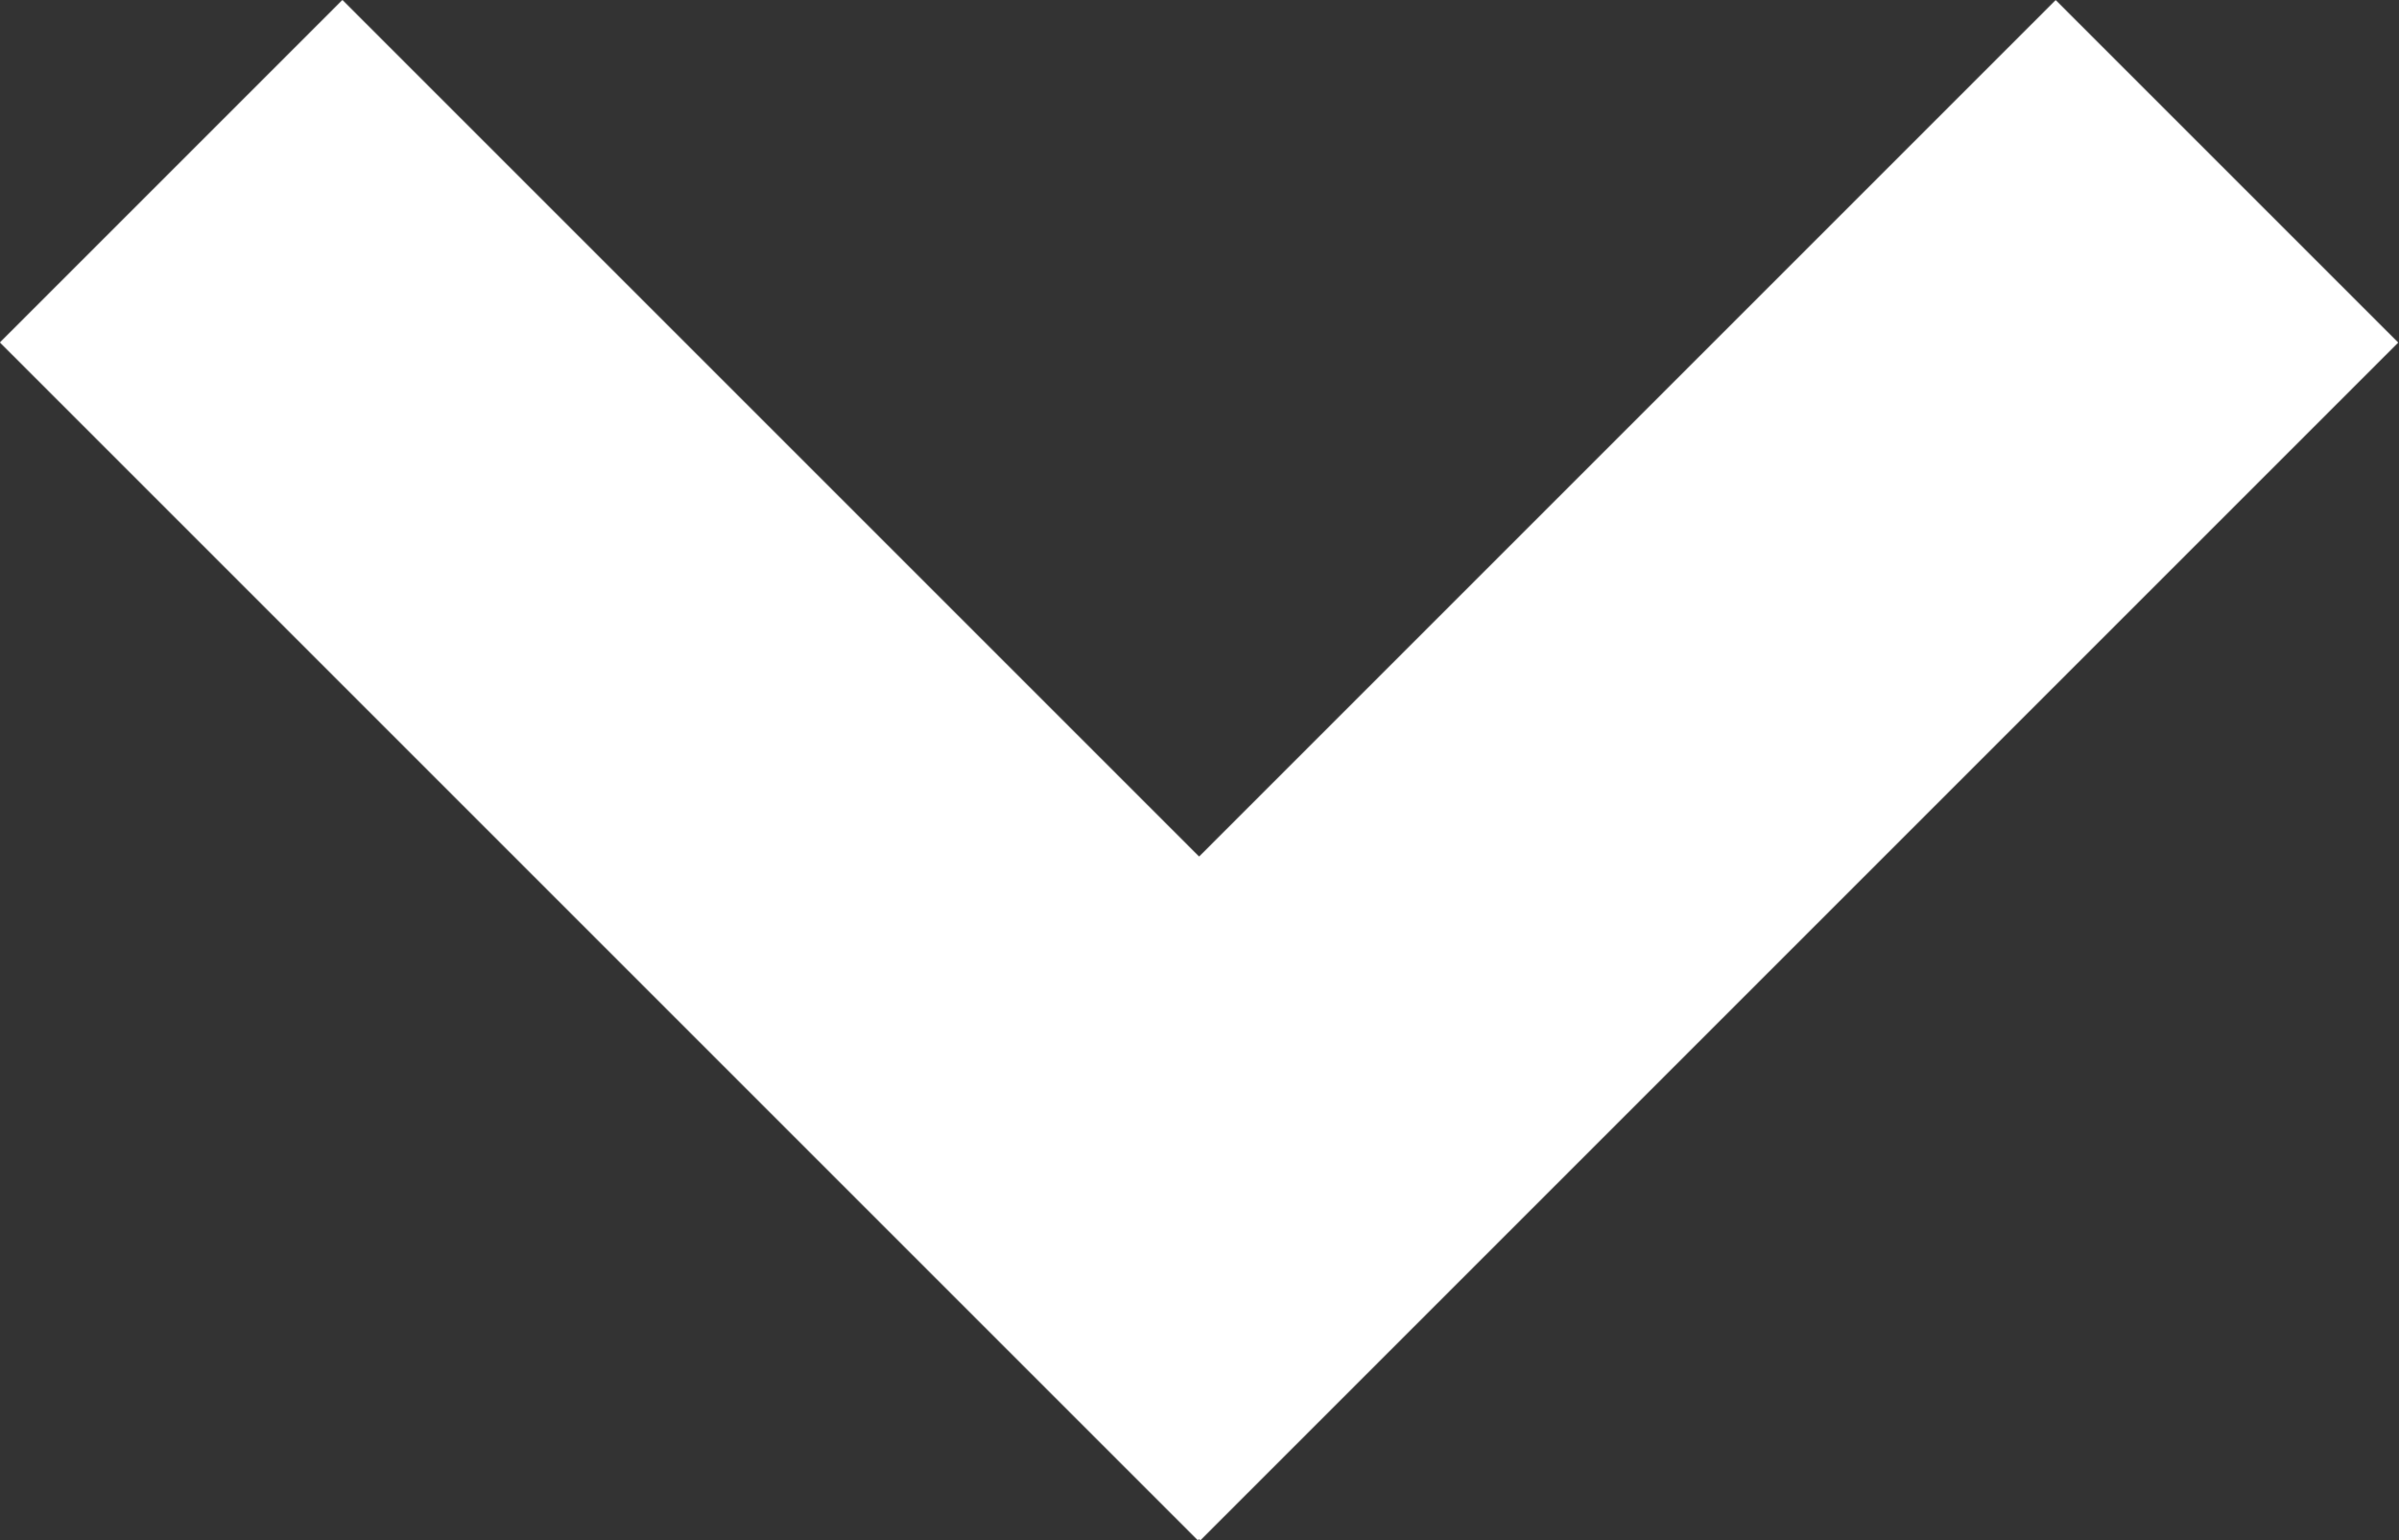
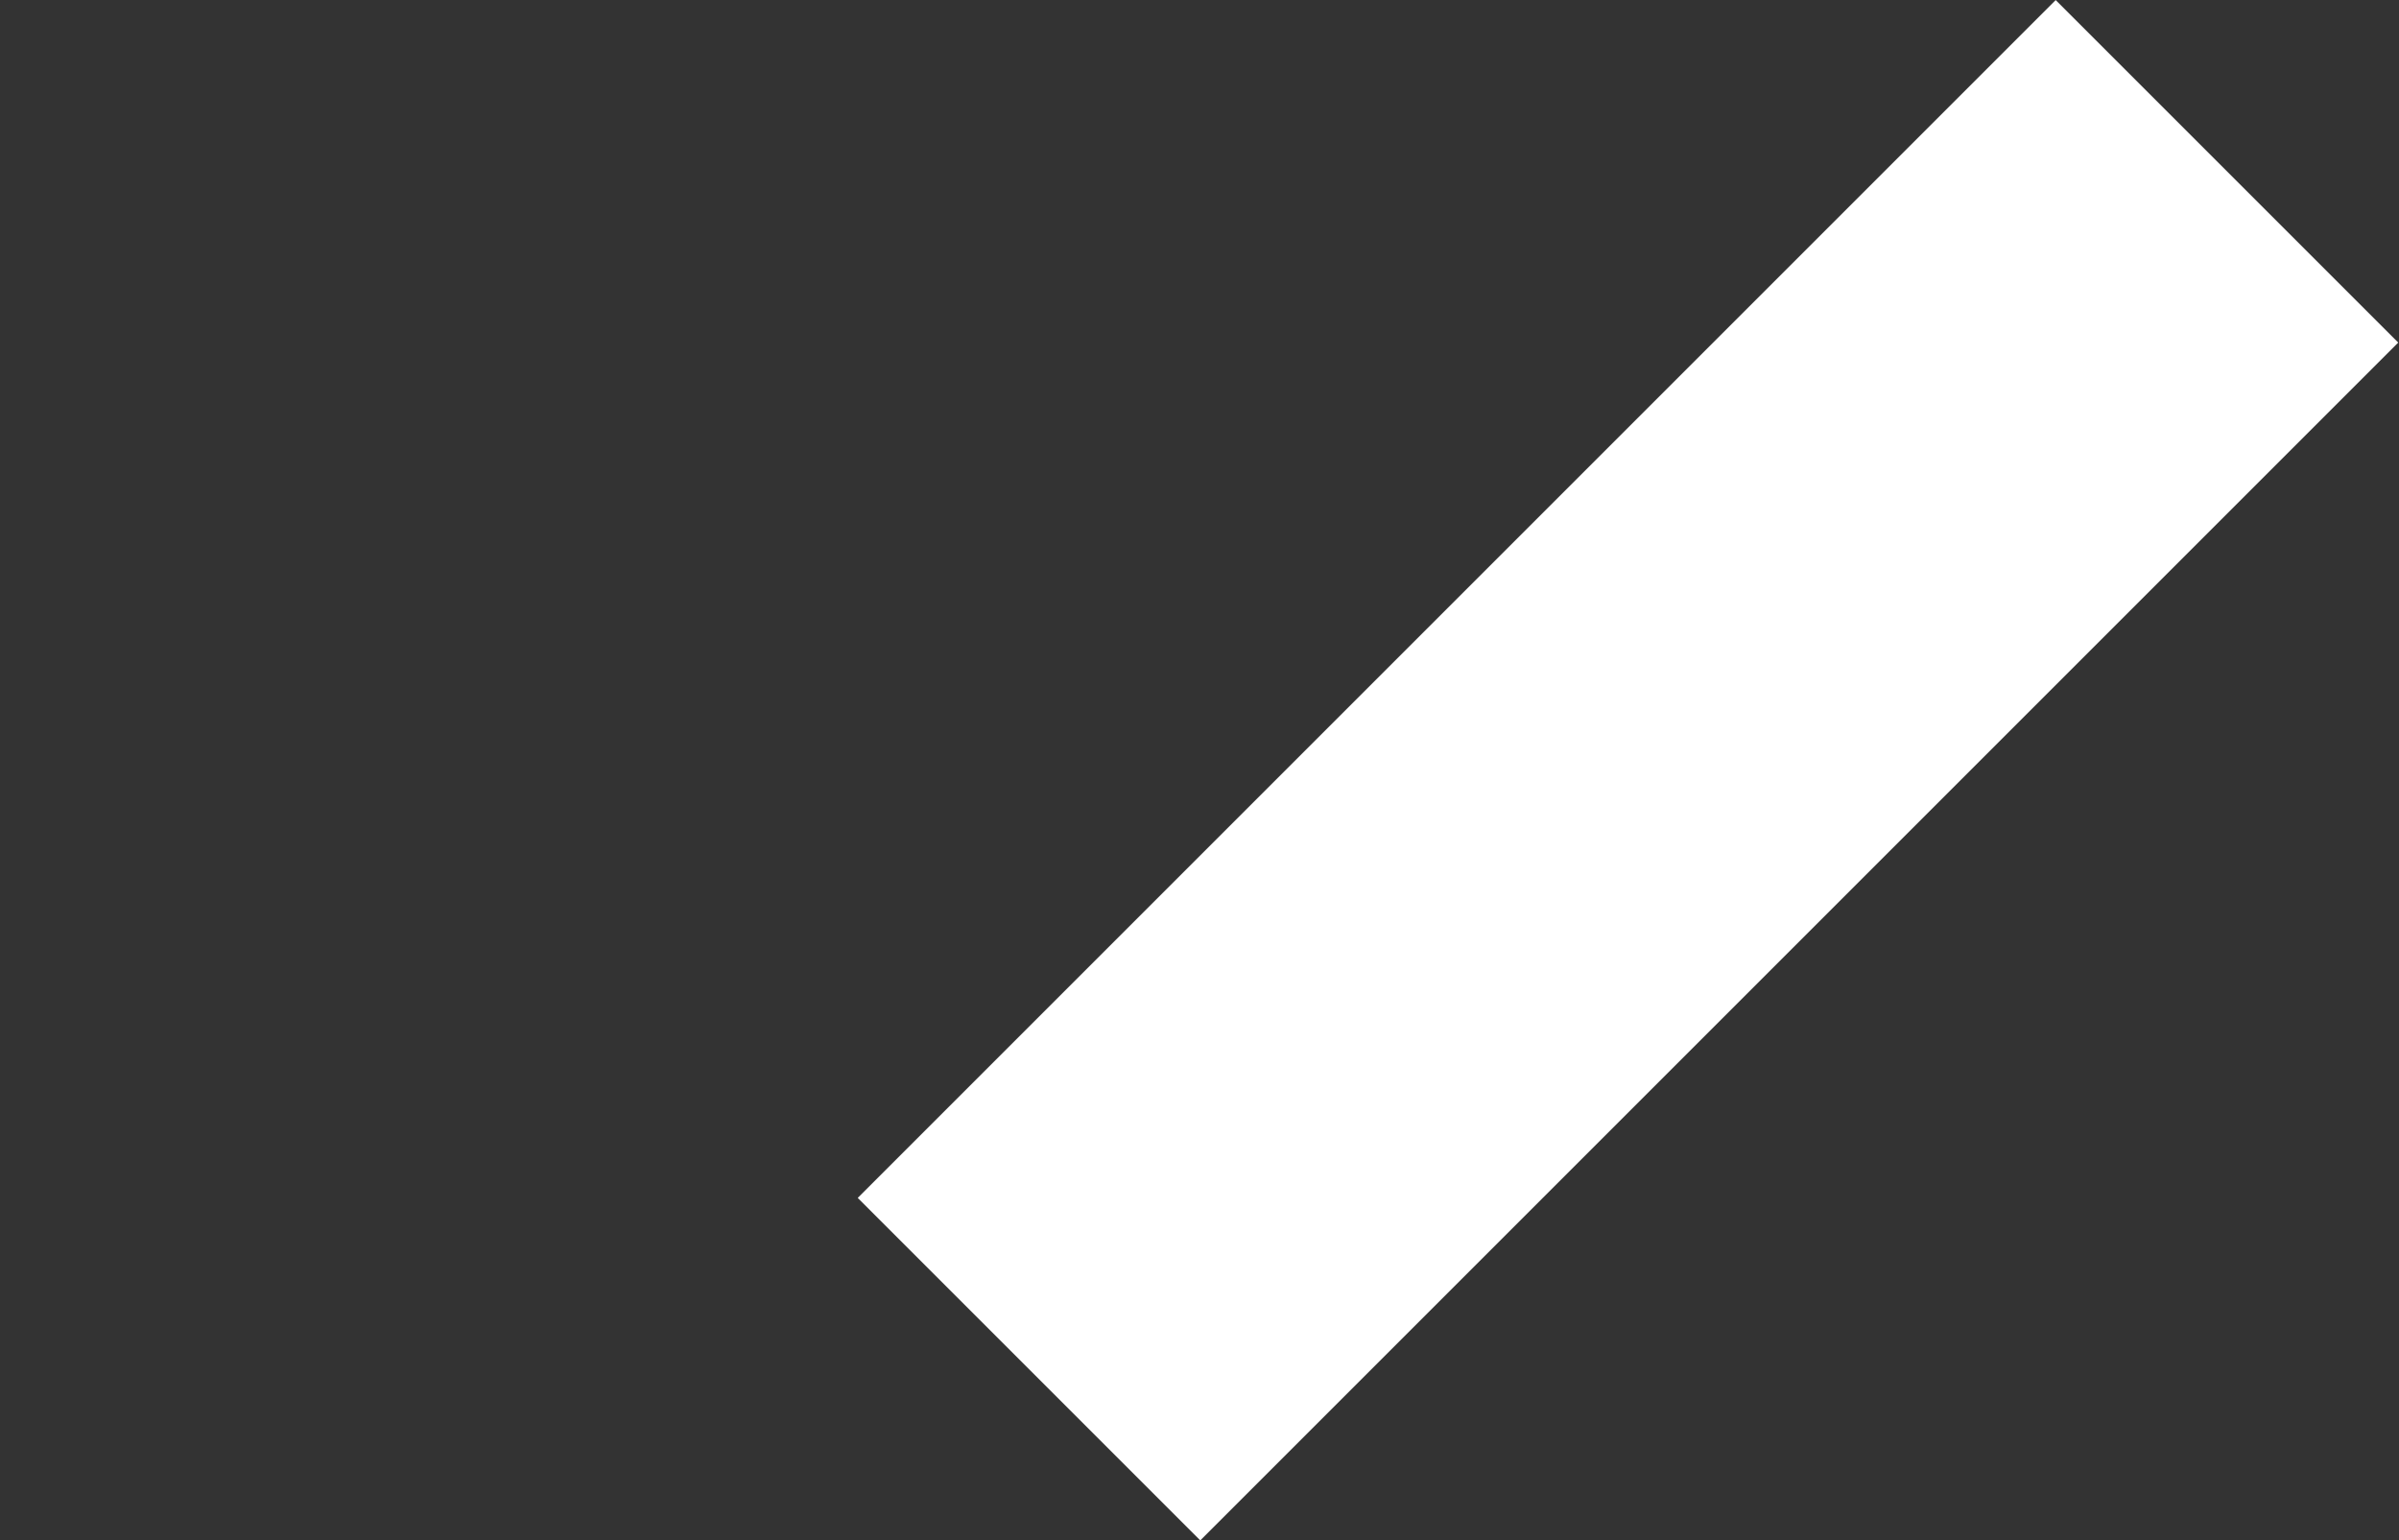
<svg xmlns="http://www.w3.org/2000/svg" viewBox="0 0 37.44 24.04" class="icon" title="down arrow">
  <rect x="0" y="0" width="37.44" height="24.04" fill="#333333" stroke="none" />
  <defs>
    <style>.cls-1{fill:#ffffff;}</style>
  </defs>
  <title>down-arrow</title>
-   <rect id="Rectangle-2" class="cls-1" x="8.24" y="-1.2" width="7.56" height="26.44" transform="translate(-4.98 12.02) rotate(-45)" />
  <rect id="Rectangle-2-2" data-name="Rectangle-2" class="cls-1" x="12.19" y="8.24" width="26.44" height="7.56" transform="translate(-1.06 21.49) rotate(-45)" />
</svg>